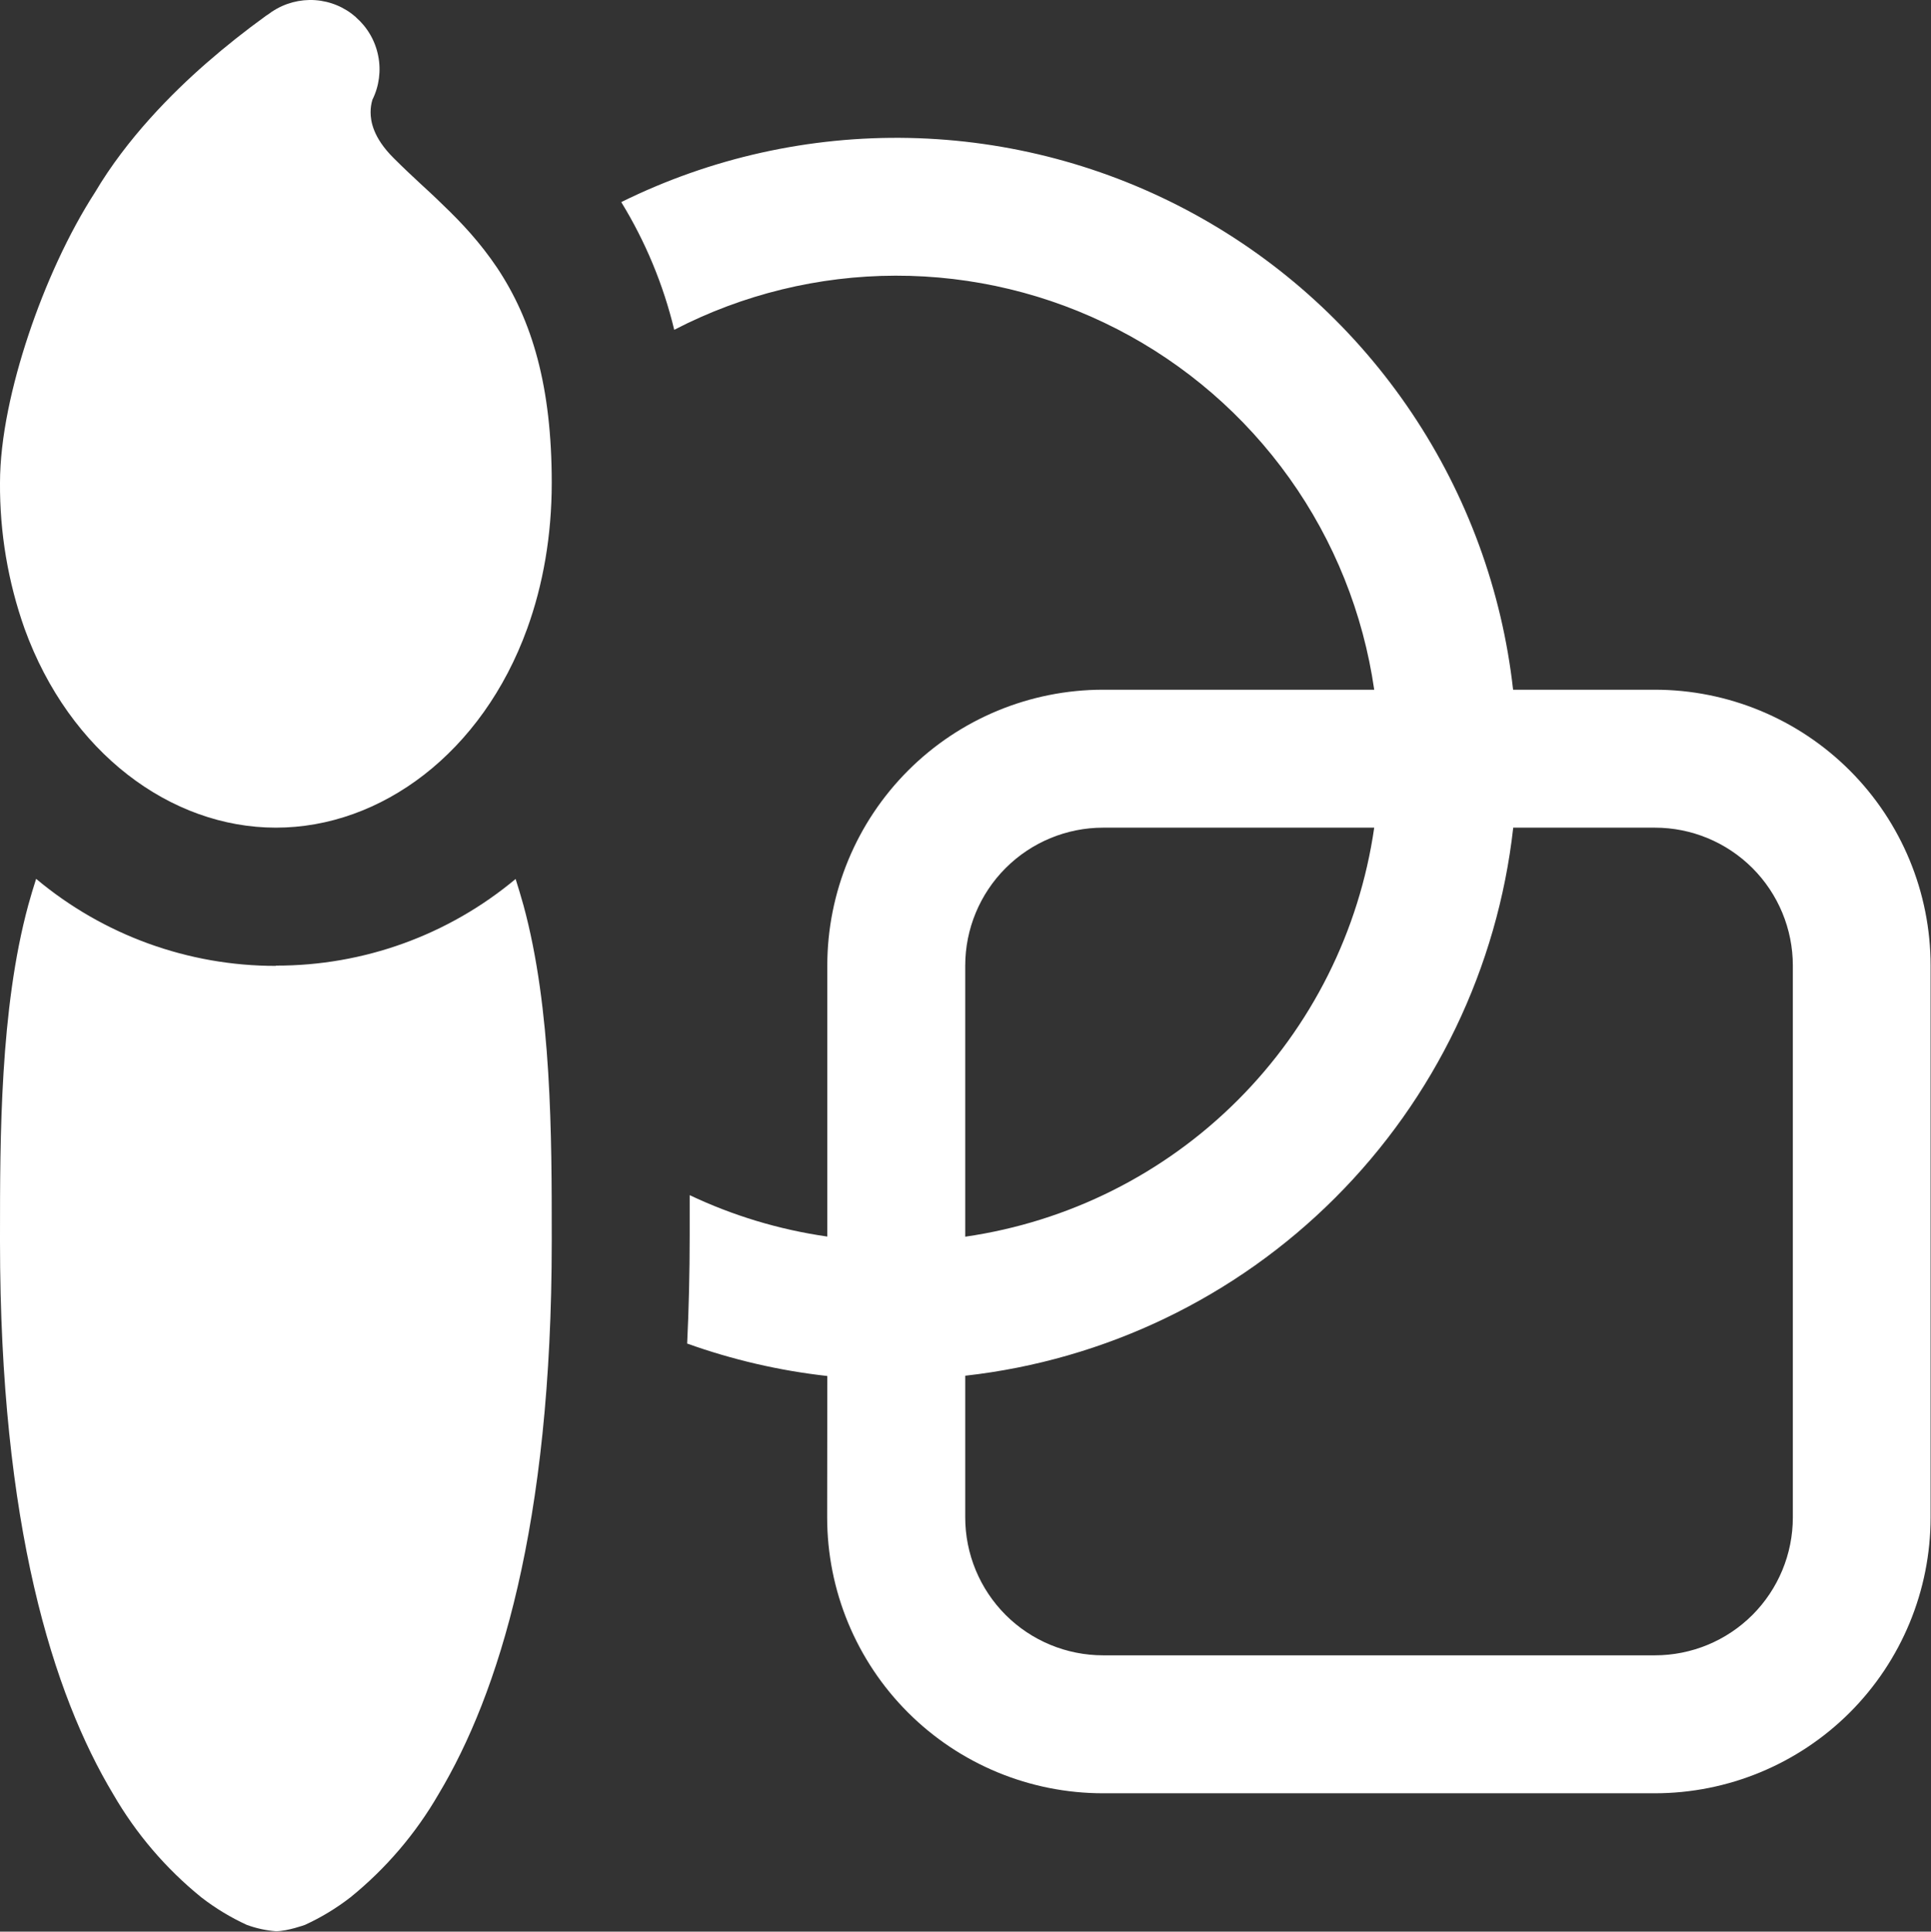
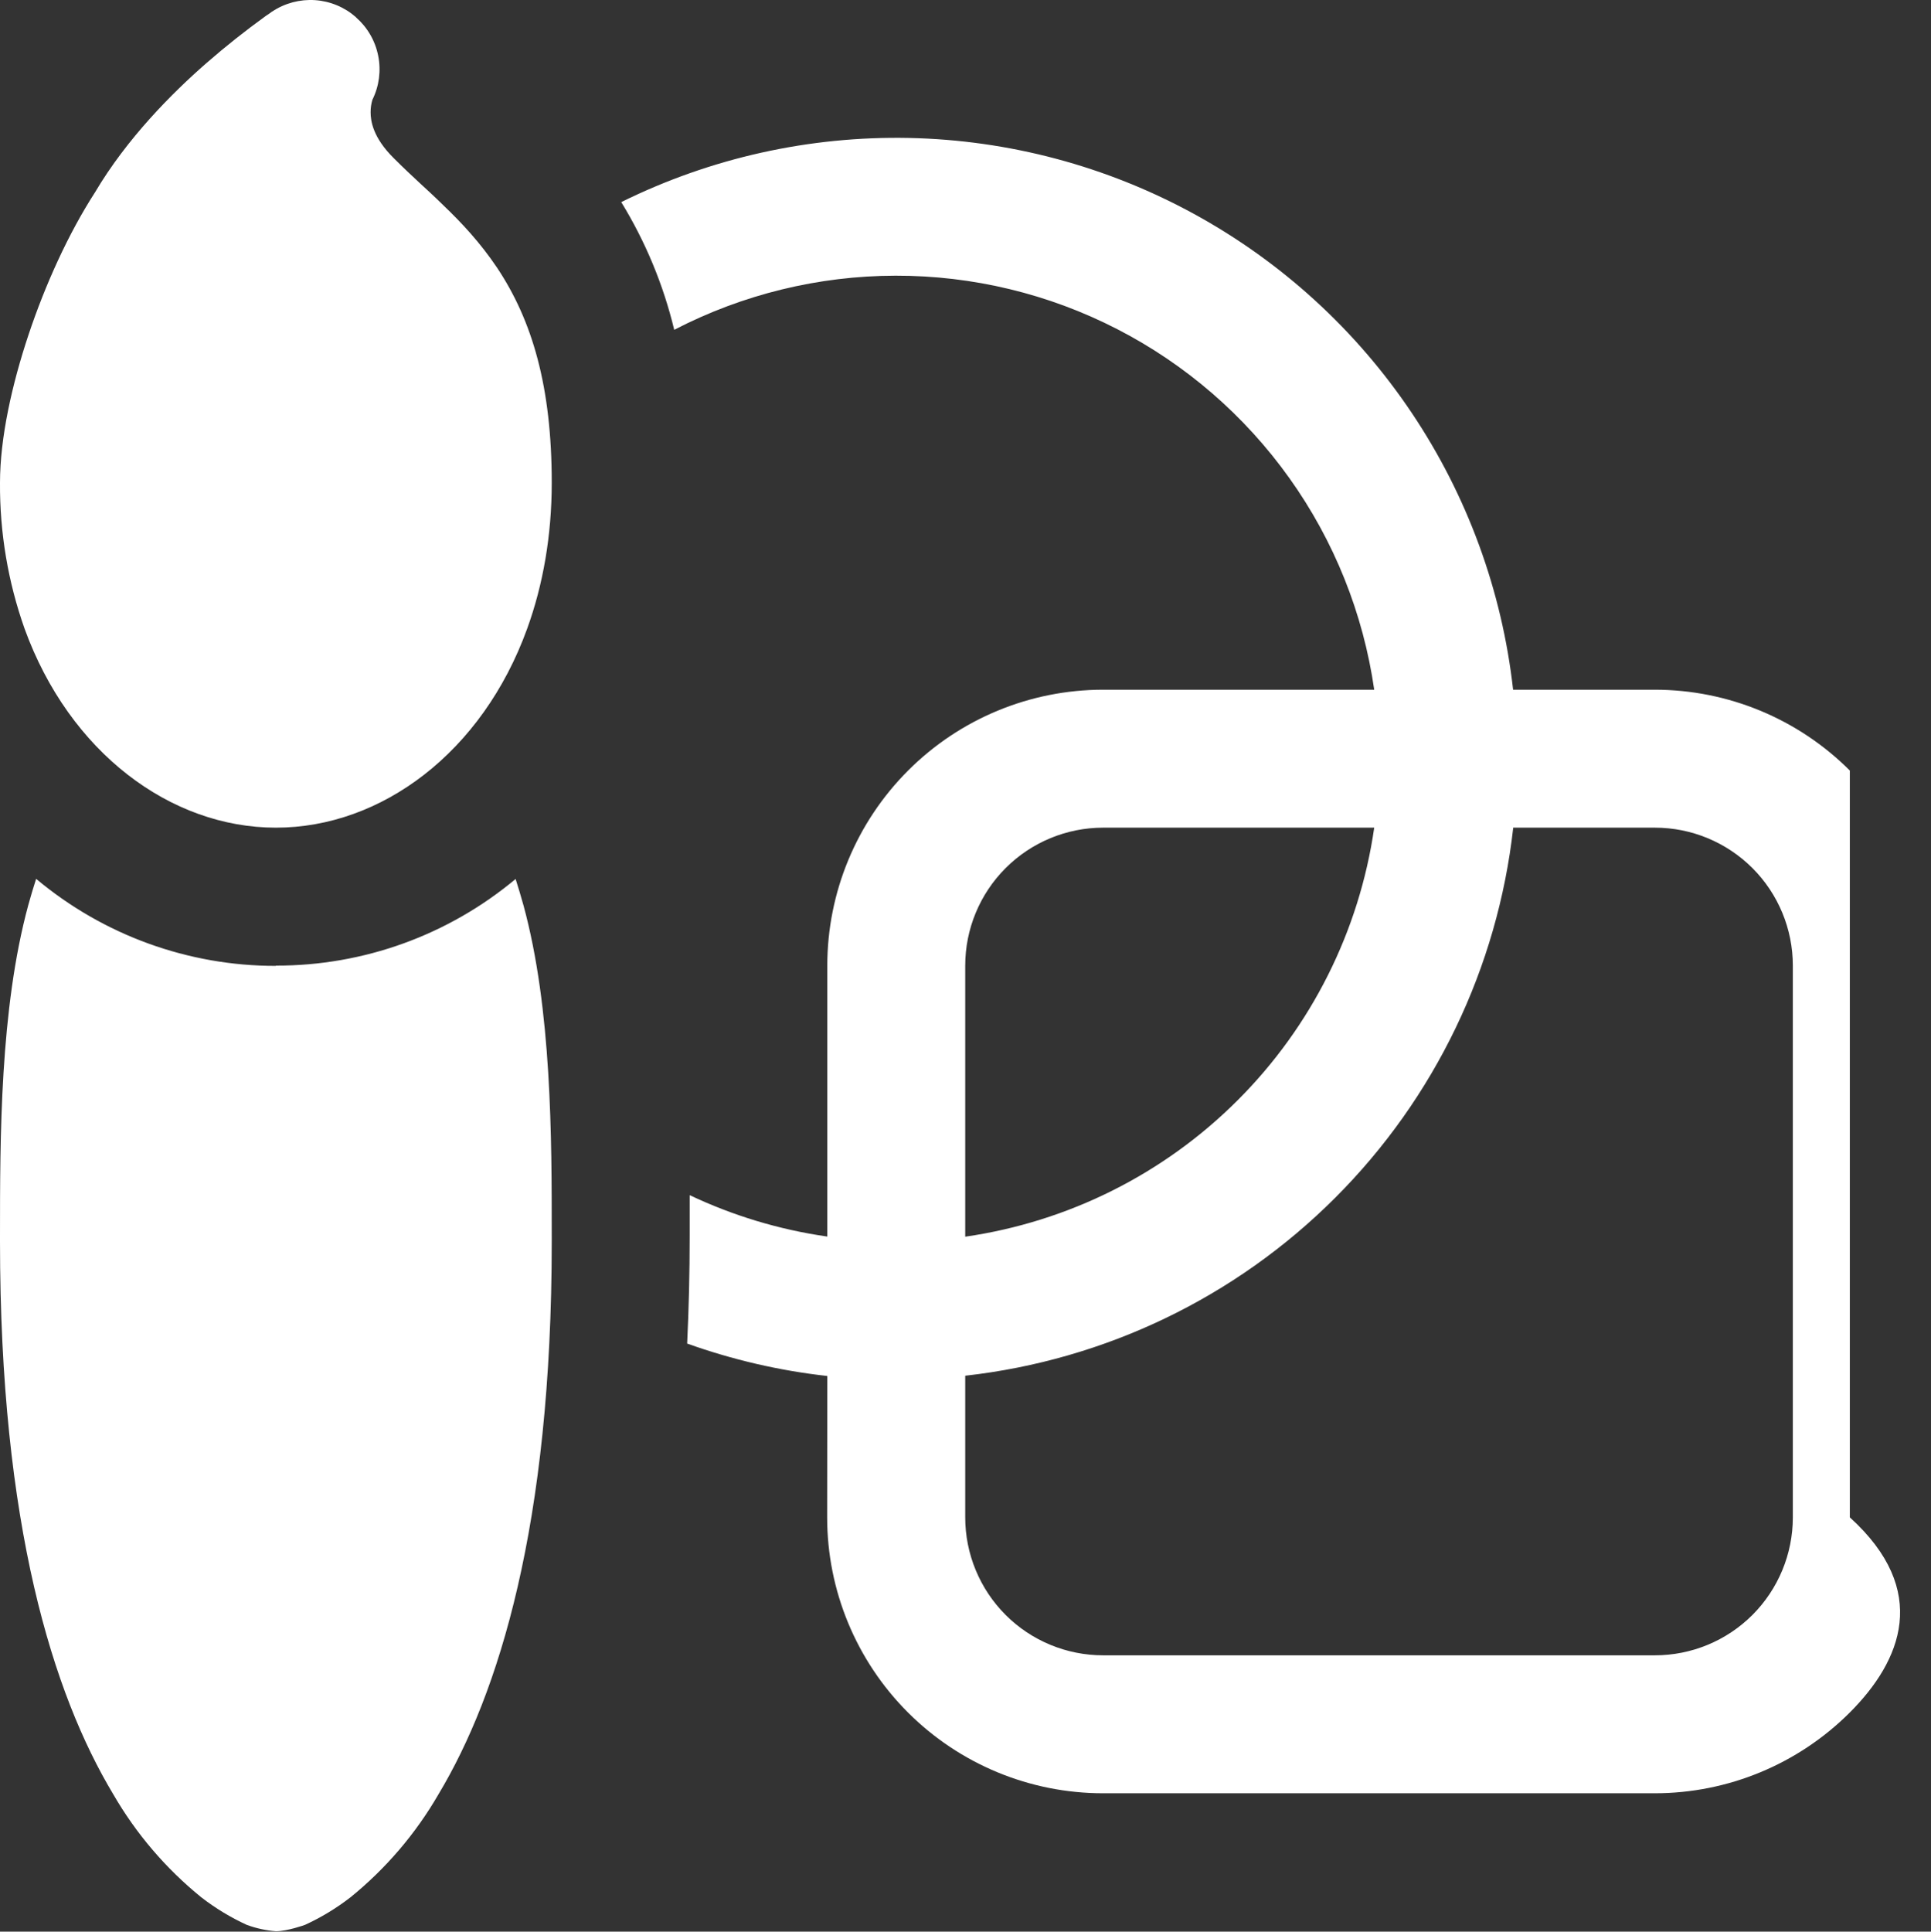
<svg xmlns="http://www.w3.org/2000/svg" viewBox="0 0 42.866 42.875" fill="none">
  <rect x="0" y="0" width="42.866" height="42.875" fill="#333333" stroke="none" />
-   <path d="M7.9 0.383C8.155 0.605 8.329 0.904 8.395 1.236C8.462 1.567 8.417 1.911 8.267 2.214C8.24 2.303 8.227 2.396 8.227 2.489C8.227 2.682 8.276 3.05 8.739 3.509C8.962 3.732 9.134 3.892 9.321 4.066C9.474 4.207 9.636 4.354 9.841 4.556C10.239 4.936 10.659 5.383 11.035 5.943C11.816 7.116 12.248 8.582 12.248 10.716C12.248 11.886 12.055 12.982 11.703 13.953C10.705 16.709 8.46 18.371 6.124 18.371C3.788 18.371 1.543 16.705 0.545 13.953C0.177 12.914 -0.007 11.819 0 10.716C0 9.718 0.267 8.527 0.634 7.428C1.001 6.329 1.516 5.187 2.11 4.268C2.817 3.074 3.812 2.073 4.584 1.399C5.008 1.029 5.45 0.679 5.907 0.349L5.998 0.288L6.026 0.266L6.035 0.26L6.041 0.257C6.322 0.07 6.657 -0.019 6.993 0.003C7.33 0.026 7.65 0.159 7.903 0.383M6.124 21.433C8.069 21.438 9.953 20.757 11.446 19.51C11.507 19.702 11.565 19.896 11.62 20.092C12.248 22.394 12.248 25.242 12.248 27.443V27.557C12.248 33.858 11.069 37.6 9.734 39.826C9.228 40.701 8.566 41.476 7.78 42.113C7.468 42.355 7.129 42.56 6.77 42.725C6.77 42.725 6.381 42.866 6.124 42.866C5.903 42.849 5.686 42.801 5.478 42.725C5.119 42.56 4.78 42.355 4.468 42.113C3.682 41.476 3.02 40.701 2.514 39.826C1.179 37.603 0 33.858 0 27.557V27.447C0 25.242 0 22.397 0.628 20.089C0.681 19.897 0.739 19.703 0.802 19.507C2.294 20.757 4.178 21.441 6.124 21.439M18.365 30.542C17.304 30.424 16.26 30.182 15.254 29.822C15.291 29.051 15.31 28.255 15.31 27.434V26.528C16.259 26.978 17.288 27.293 18.365 27.447V21.433C18.365 19.809 19.011 18.251 20.159 17.103C21.307 15.954 22.865 15.309 24.489 15.309H30.506C30.262 13.616 29.617 12.006 28.624 10.614C27.631 9.221 26.319 8.086 24.798 7.304C23.277 6.522 21.591 6.116 19.88 6.119C18.17 6.122 16.485 6.534 14.967 7.321C14.726 6.32 14.329 5.363 13.791 4.486C15.775 3.505 17.967 3.017 20.18 3.062C22.393 3.108 24.563 3.686 26.505 4.748C28.447 5.81 30.105 7.324 31.338 9.163C32.571 11.001 33.343 13.109 33.589 15.309H36.734C38.358 15.309 39.915 15.954 41.064 17.103C42.212 18.251 42.857 19.809 42.857 21.433V33.68C42.857 35.305 42.212 36.862 41.064 38.011C39.915 39.159 38.358 39.804 36.734 39.804H24.486C22.862 39.804 21.304 39.159 20.156 38.011C19.007 36.862 18.362 35.305 18.362 33.68L18.365 30.542ZM33.592 18.371C33.245 21.478 31.852 24.375 29.641 26.585C27.431 28.796 24.534 30.189 21.427 30.536V33.68C21.427 34.493 21.75 35.271 22.324 35.846C22.898 36.42 23.677 36.742 24.489 36.742H36.737C37.549 36.742 38.327 36.42 38.902 35.846C39.476 35.271 39.799 34.493 39.799 33.68V21.433C39.799 20.621 39.476 19.842 38.902 19.268C38.327 18.694 37.549 18.371 36.737 18.371H33.592ZM30.506 18.371H24.489C23.677 18.371 22.898 18.694 22.324 19.268C21.75 19.842 21.427 20.621 21.427 21.433V27.45C23.718 27.119 25.84 26.057 27.476 24.42C29.113 22.784 30.176 20.662 30.506 18.371Z" fill="white" />
+   <path d="M7.9 0.383C8.155 0.605 8.329 0.904 8.395 1.236C8.462 1.567 8.417 1.911 8.267 2.214C8.24 2.303 8.227 2.396 8.227 2.489C8.227 2.682 8.276 3.05 8.739 3.509C8.962 3.732 9.134 3.892 9.321 4.066C9.474 4.207 9.636 4.354 9.841 4.556C10.239 4.936 10.659 5.383 11.035 5.943C11.816 7.116 12.248 8.582 12.248 10.716C12.248 11.886 12.055 12.982 11.703 13.953C10.705 16.709 8.46 18.371 6.124 18.371C3.788 18.371 1.543 16.705 0.545 13.953C0.177 12.914 -0.007 11.819 0 10.716C0 9.718 0.267 8.527 0.634 7.428C1.001 6.329 1.516 5.187 2.11 4.268C2.817 3.074 3.812 2.073 4.584 1.399C5.008 1.029 5.45 0.679 5.907 0.349L5.998 0.288L6.026 0.266L6.035 0.26L6.041 0.257C6.322 0.07 6.657 -0.019 6.993 0.003C7.33 0.026 7.65 0.159 7.903 0.383M6.124 21.433C8.069 21.438 9.953 20.757 11.446 19.51C11.507 19.702 11.565 19.896 11.62 20.092C12.248 22.394 12.248 25.242 12.248 27.443V27.557C12.248 33.858 11.069 37.6 9.734 39.826C9.228 40.701 8.566 41.476 7.78 42.113C7.468 42.355 7.129 42.56 6.77 42.725C6.77 42.725 6.381 42.866 6.124 42.866C5.903 42.849 5.686 42.801 5.478 42.725C5.119 42.56 4.78 42.355 4.468 42.113C3.682 41.476 3.02 40.701 2.514 39.826C1.179 37.603 0 33.858 0 27.557V27.447C0 25.242 0 22.397 0.628 20.089C0.681 19.897 0.739 19.703 0.802 19.507C2.294 20.757 4.178 21.441 6.124 21.439M18.365 30.542C17.304 30.424 16.26 30.182 15.254 29.822C15.291 29.051 15.31 28.255 15.31 27.434V26.528C16.259 26.978 17.288 27.293 18.365 27.447V21.433C18.365 19.809 19.011 18.251 20.159 17.103C21.307 15.954 22.865 15.309 24.489 15.309H30.506C30.262 13.616 29.617 12.006 28.624 10.614C27.631 9.221 26.319 8.086 24.798 7.304C23.277 6.522 21.591 6.116 19.88 6.119C18.17 6.122 16.485 6.534 14.967 7.321C14.726 6.32 14.329 5.363 13.791 4.486C15.775 3.505 17.967 3.017 20.18 3.062C22.393 3.108 24.563 3.686 26.505 4.748C28.447 5.81 30.105 7.324 31.338 9.163C32.571 11.001 33.343 13.109 33.589 15.309H36.734C38.358 15.309 39.915 15.954 41.064 17.103V33.68C42.857 35.305 42.212 36.862 41.064 38.011C39.915 39.159 38.358 39.804 36.734 39.804H24.486C22.862 39.804 21.304 39.159 20.156 38.011C19.007 36.862 18.362 35.305 18.362 33.68L18.365 30.542ZM33.592 18.371C33.245 21.478 31.852 24.375 29.641 26.585C27.431 28.796 24.534 30.189 21.427 30.536V33.68C21.427 34.493 21.75 35.271 22.324 35.846C22.898 36.42 23.677 36.742 24.489 36.742H36.737C37.549 36.742 38.327 36.42 38.902 35.846C39.476 35.271 39.799 34.493 39.799 33.68V21.433C39.799 20.621 39.476 19.842 38.902 19.268C38.327 18.694 37.549 18.371 36.737 18.371H33.592ZM30.506 18.371H24.489C23.677 18.371 22.898 18.694 22.324 19.268C21.75 19.842 21.427 20.621 21.427 21.433V27.45C23.718 27.119 25.84 26.057 27.476 24.42C29.113 22.784 30.176 20.662 30.506 18.371Z" fill="white" />
</svg>